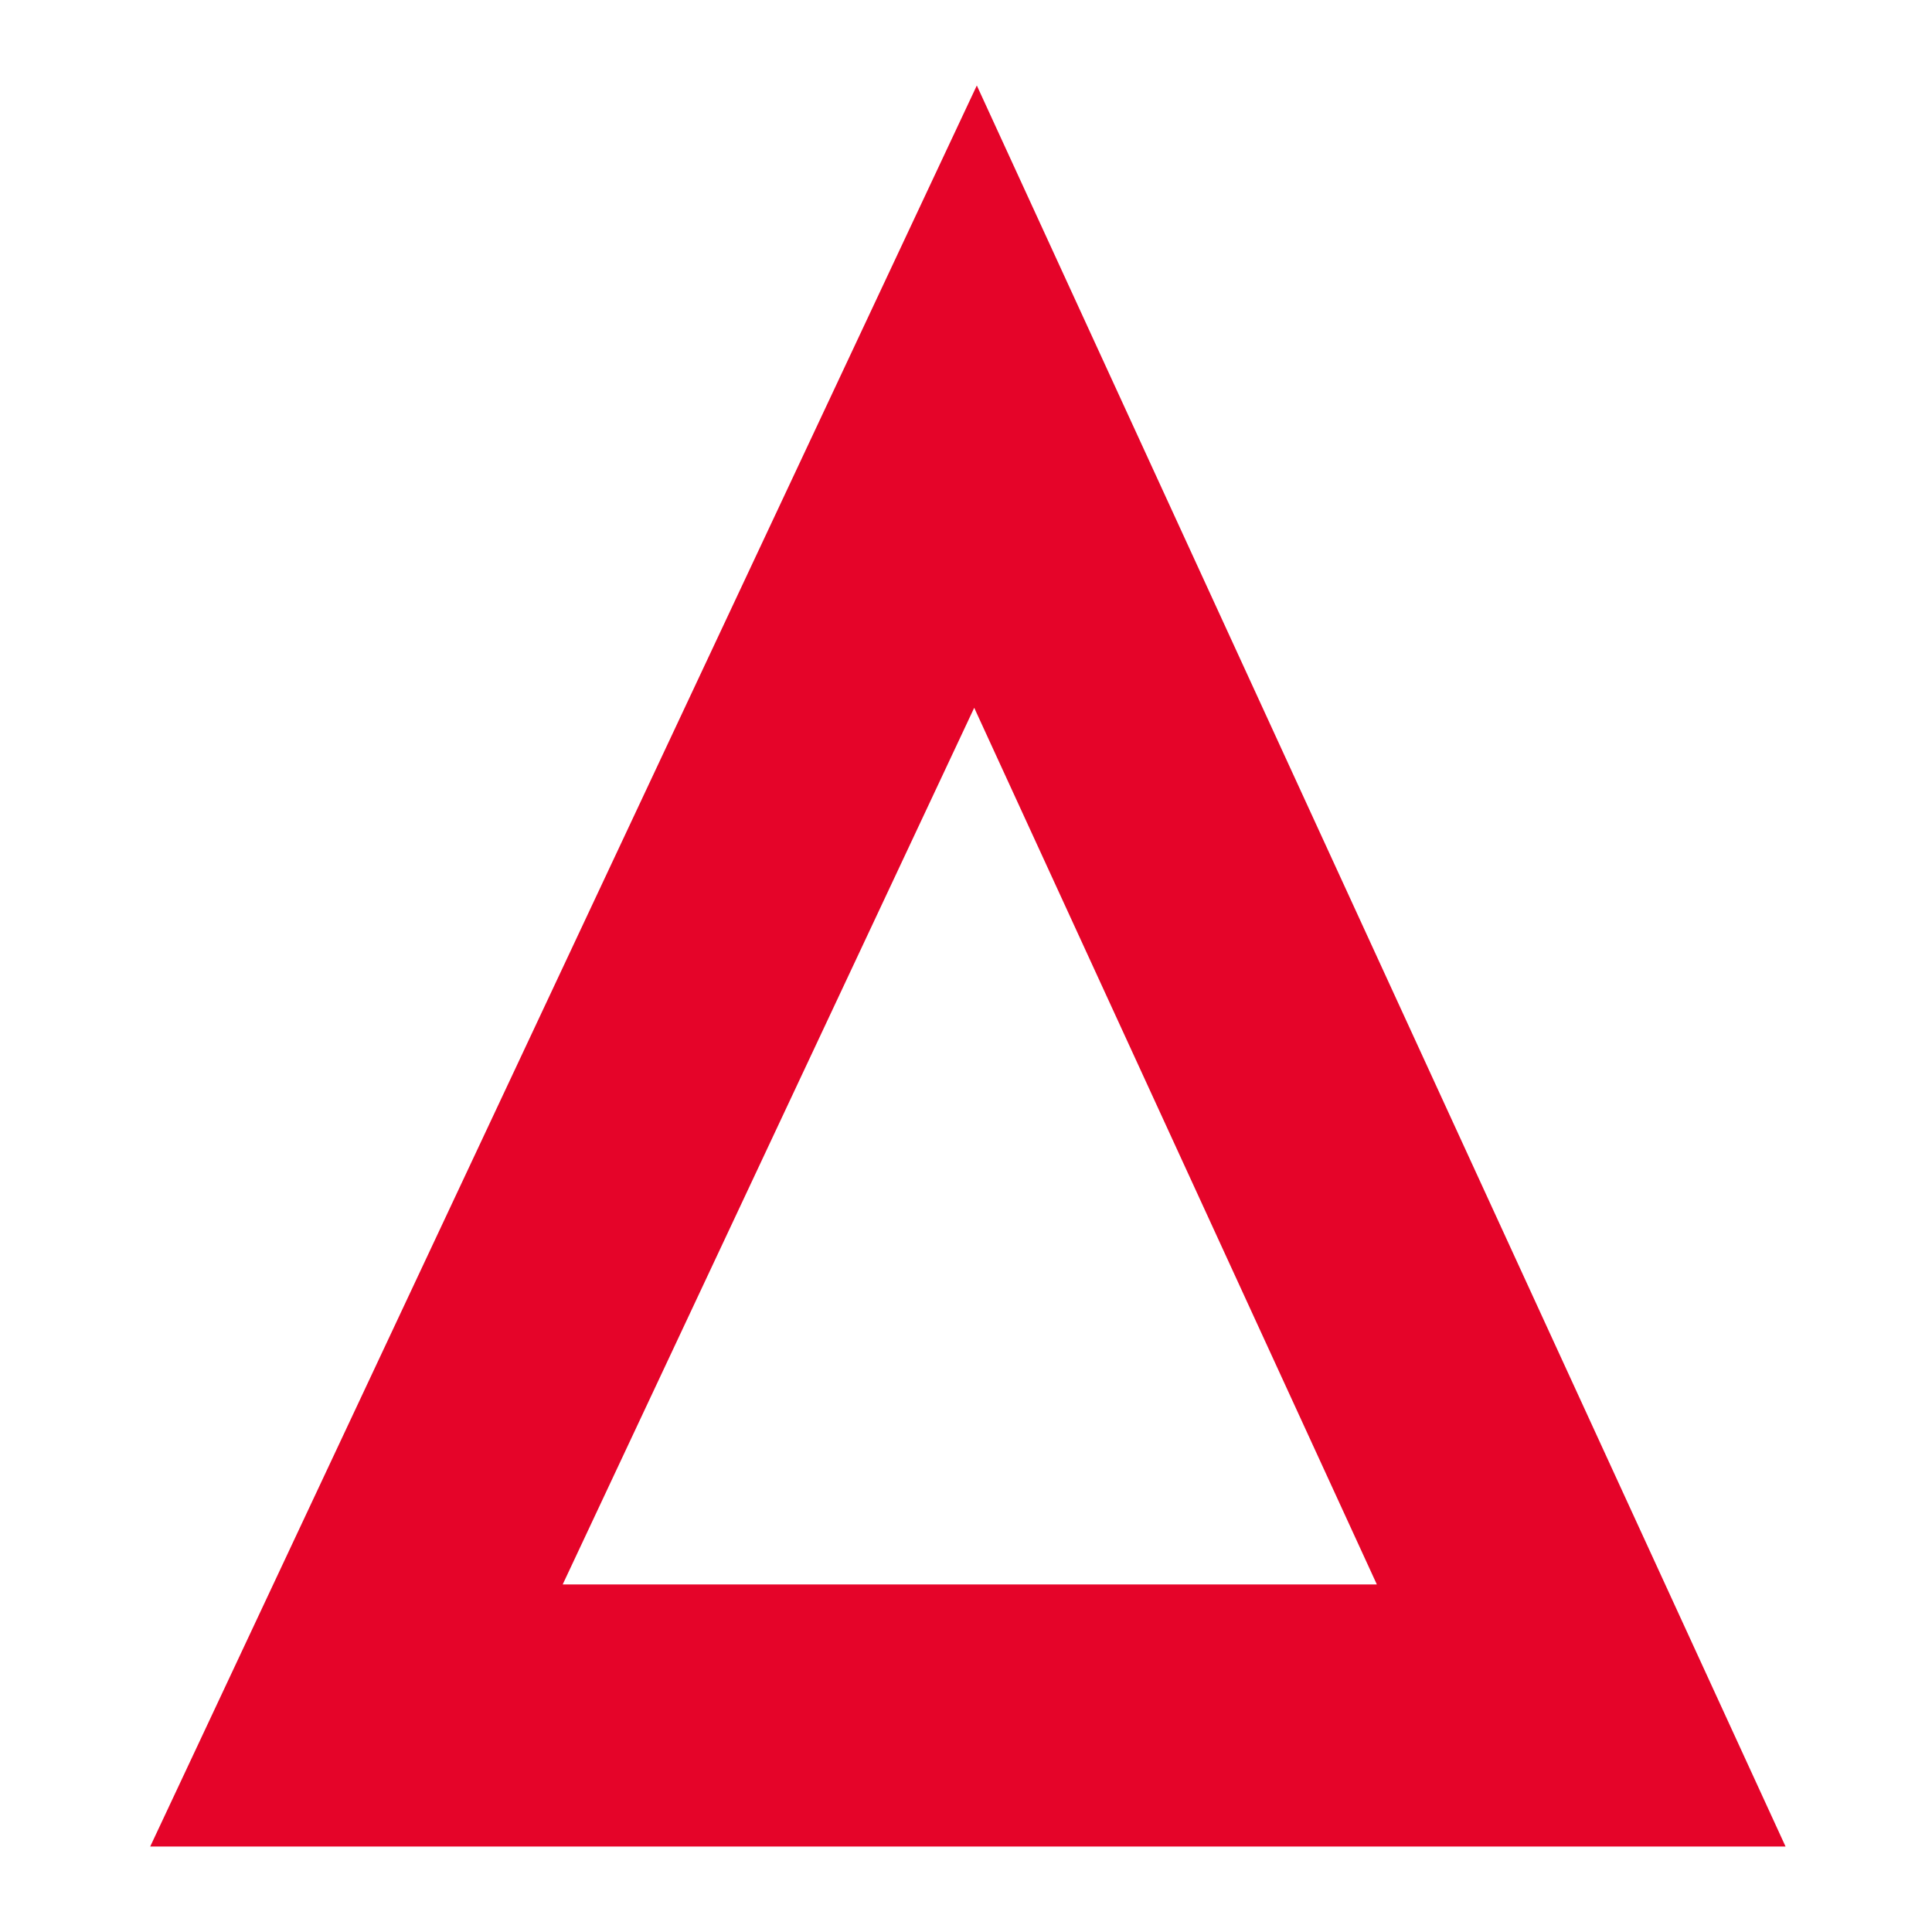
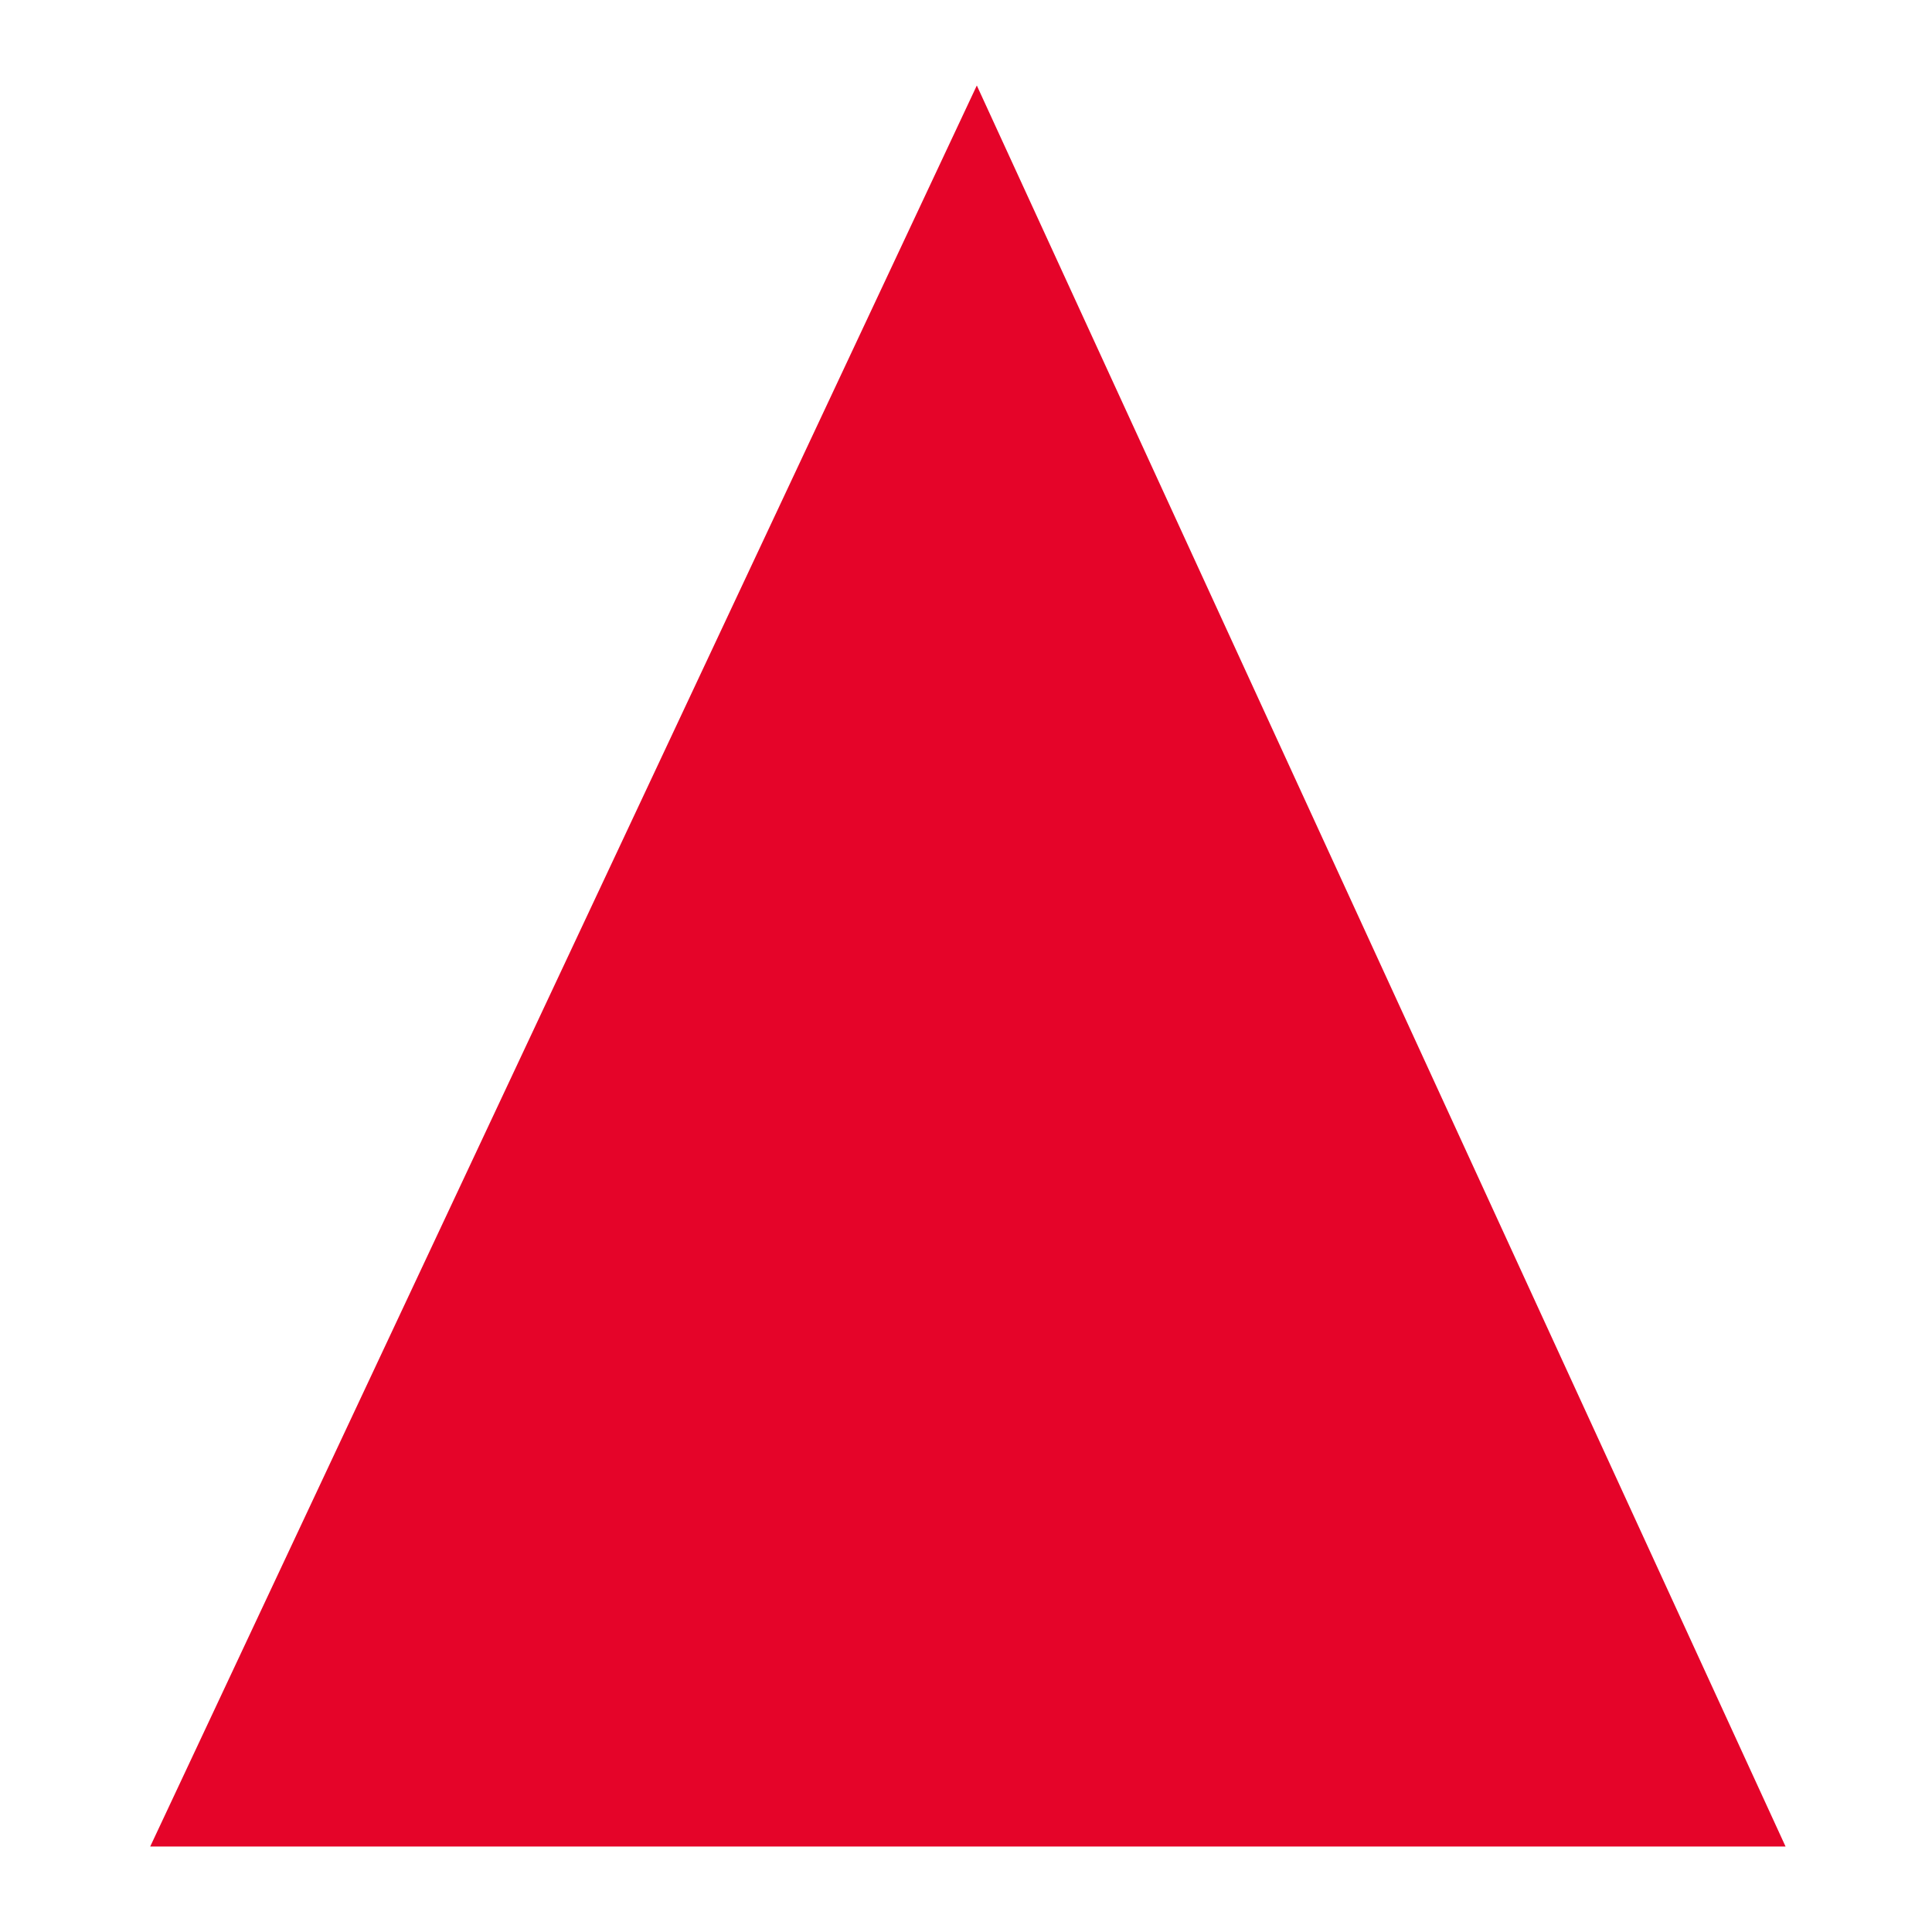
<svg xmlns="http://www.w3.org/2000/svg" version="1.1" id="Laag_1" x="0px" y="0px" viewBox="0 0 200 200" style="enable-background:new 0 0 200 200;" xml:space="preserve">
  <style type="text/css">
	.st0{fill:#e50429;}
</style>
-   <path class="st0" d="M100.85,73.27l41.68,90.75H58.25L100.85,73.27z M101.12,8.85L15.55,191.15h169.29L101.12,8.85z" />
+   <path class="st0" d="M100.85,73.27l41.68,90.75L100.85,73.27z M101.12,8.85L15.55,191.15h169.29L101.12,8.85z" />
</svg>